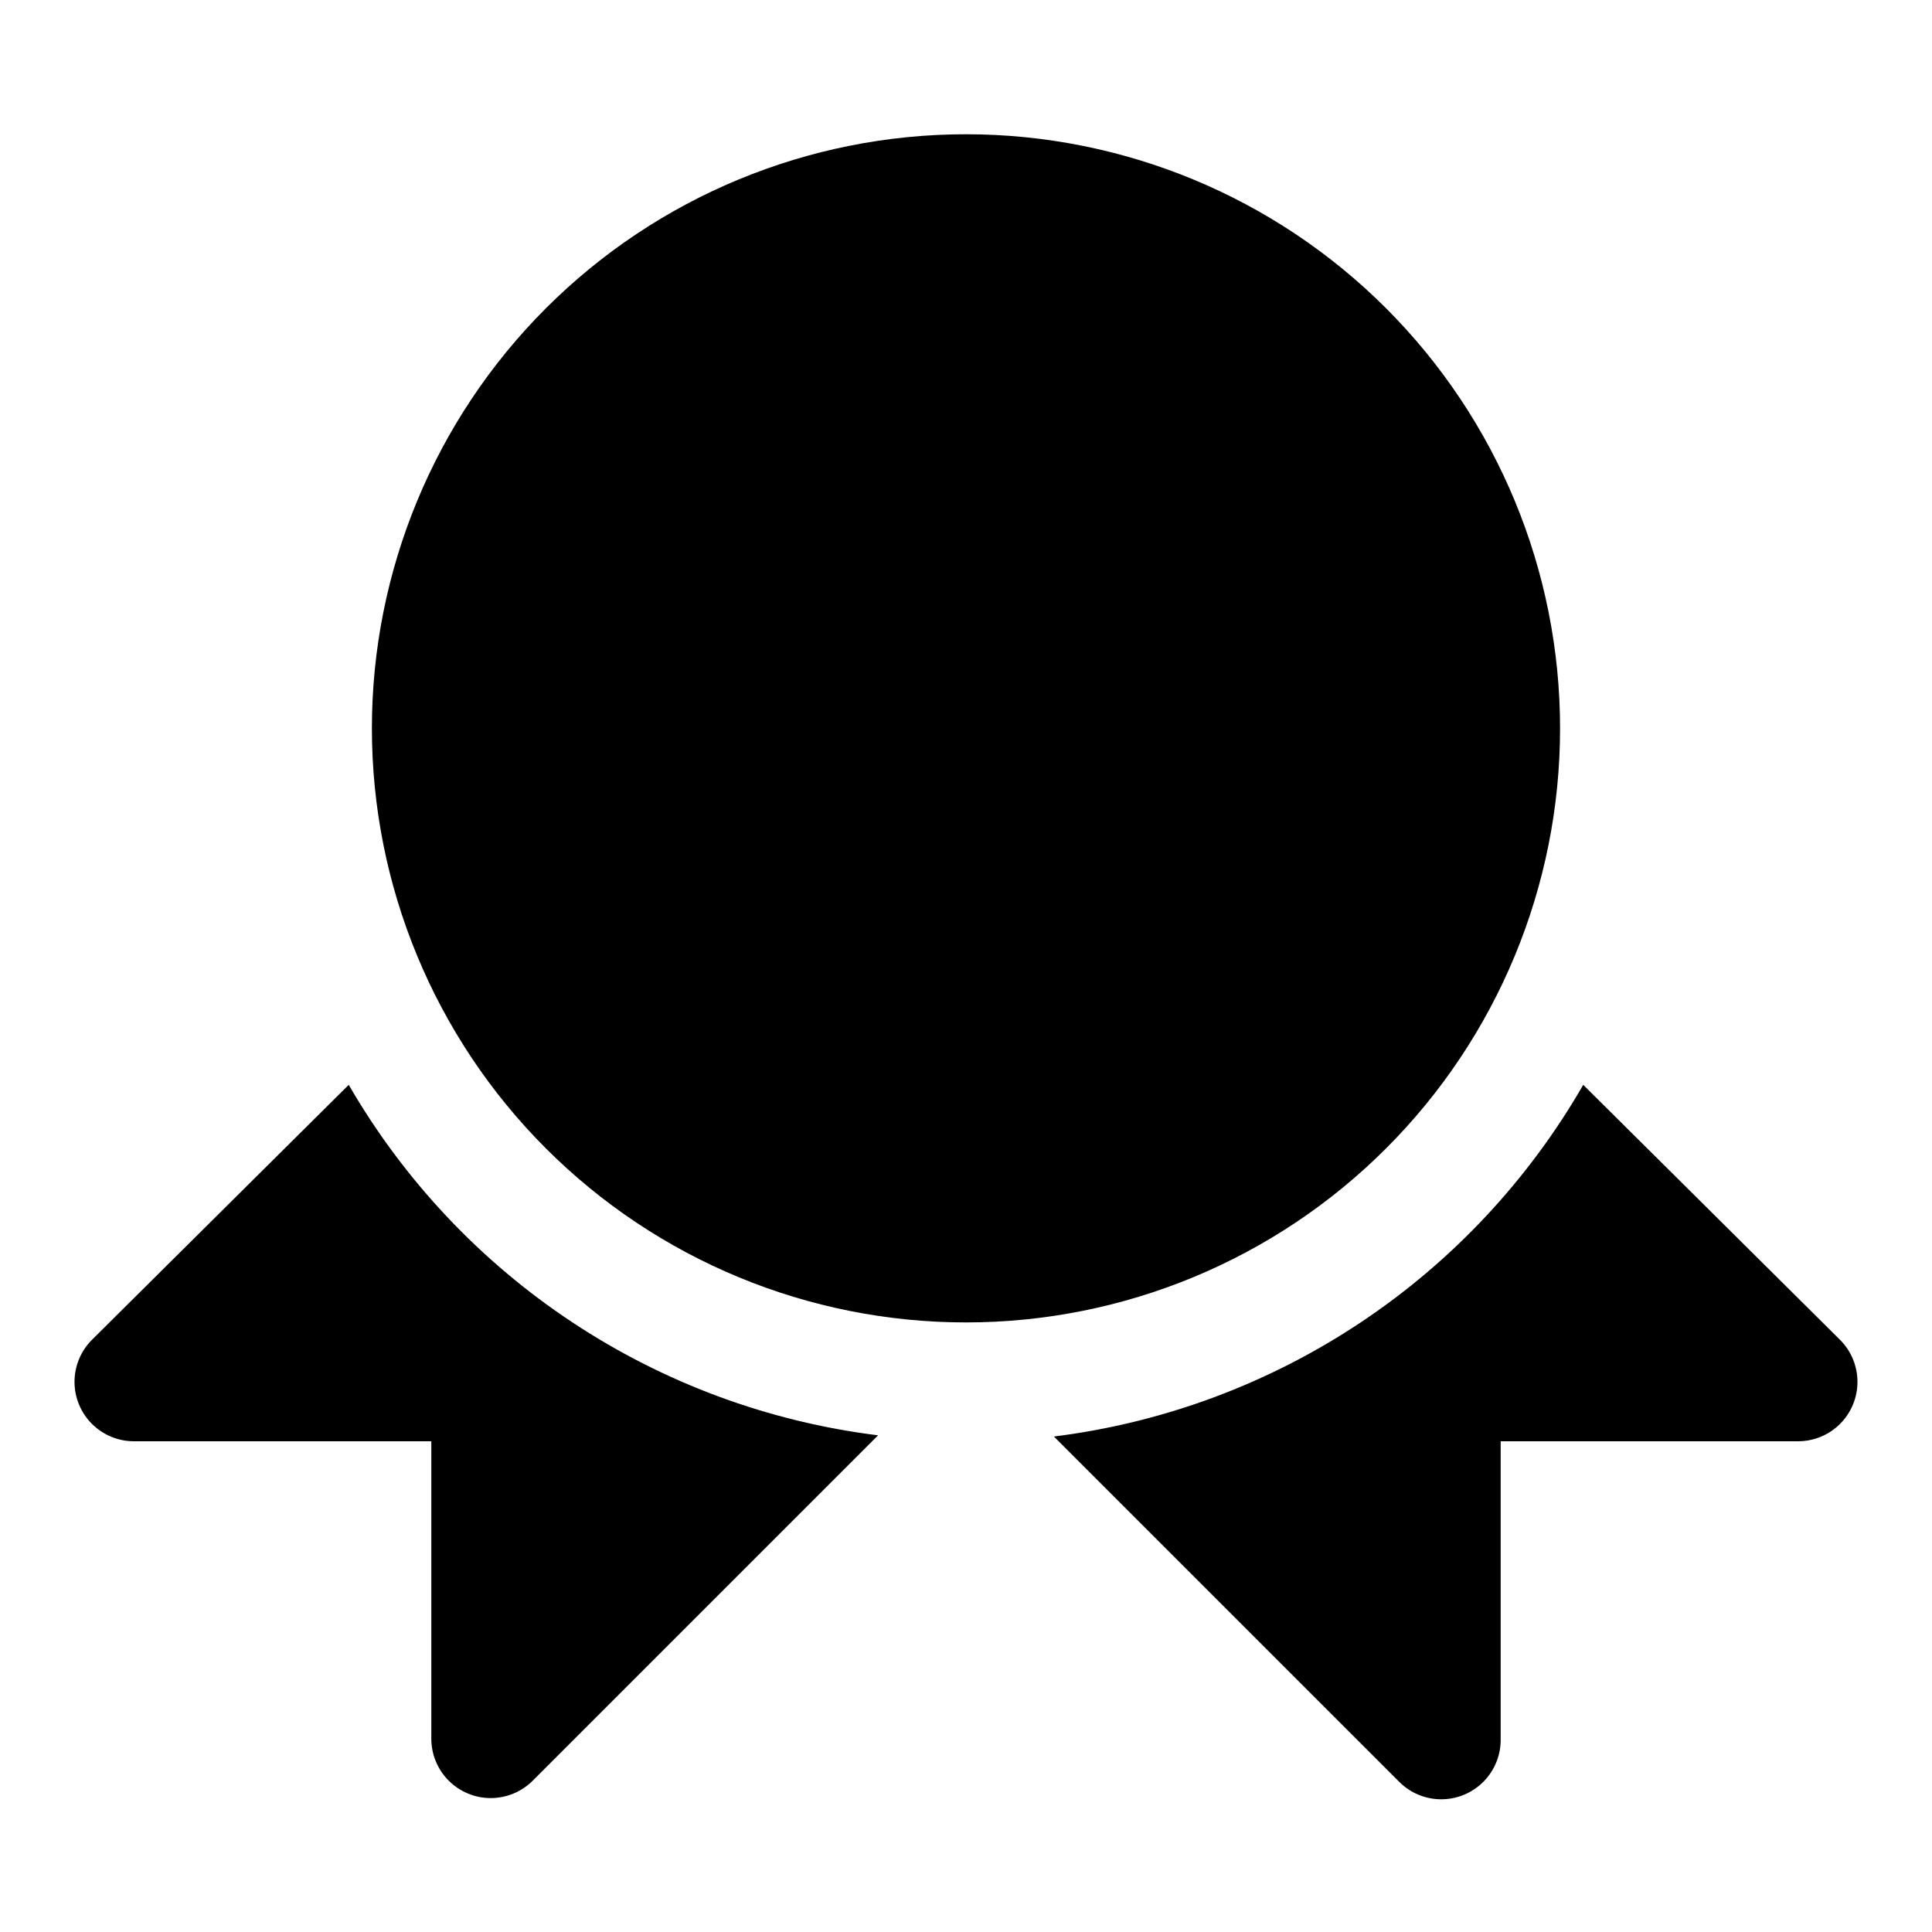
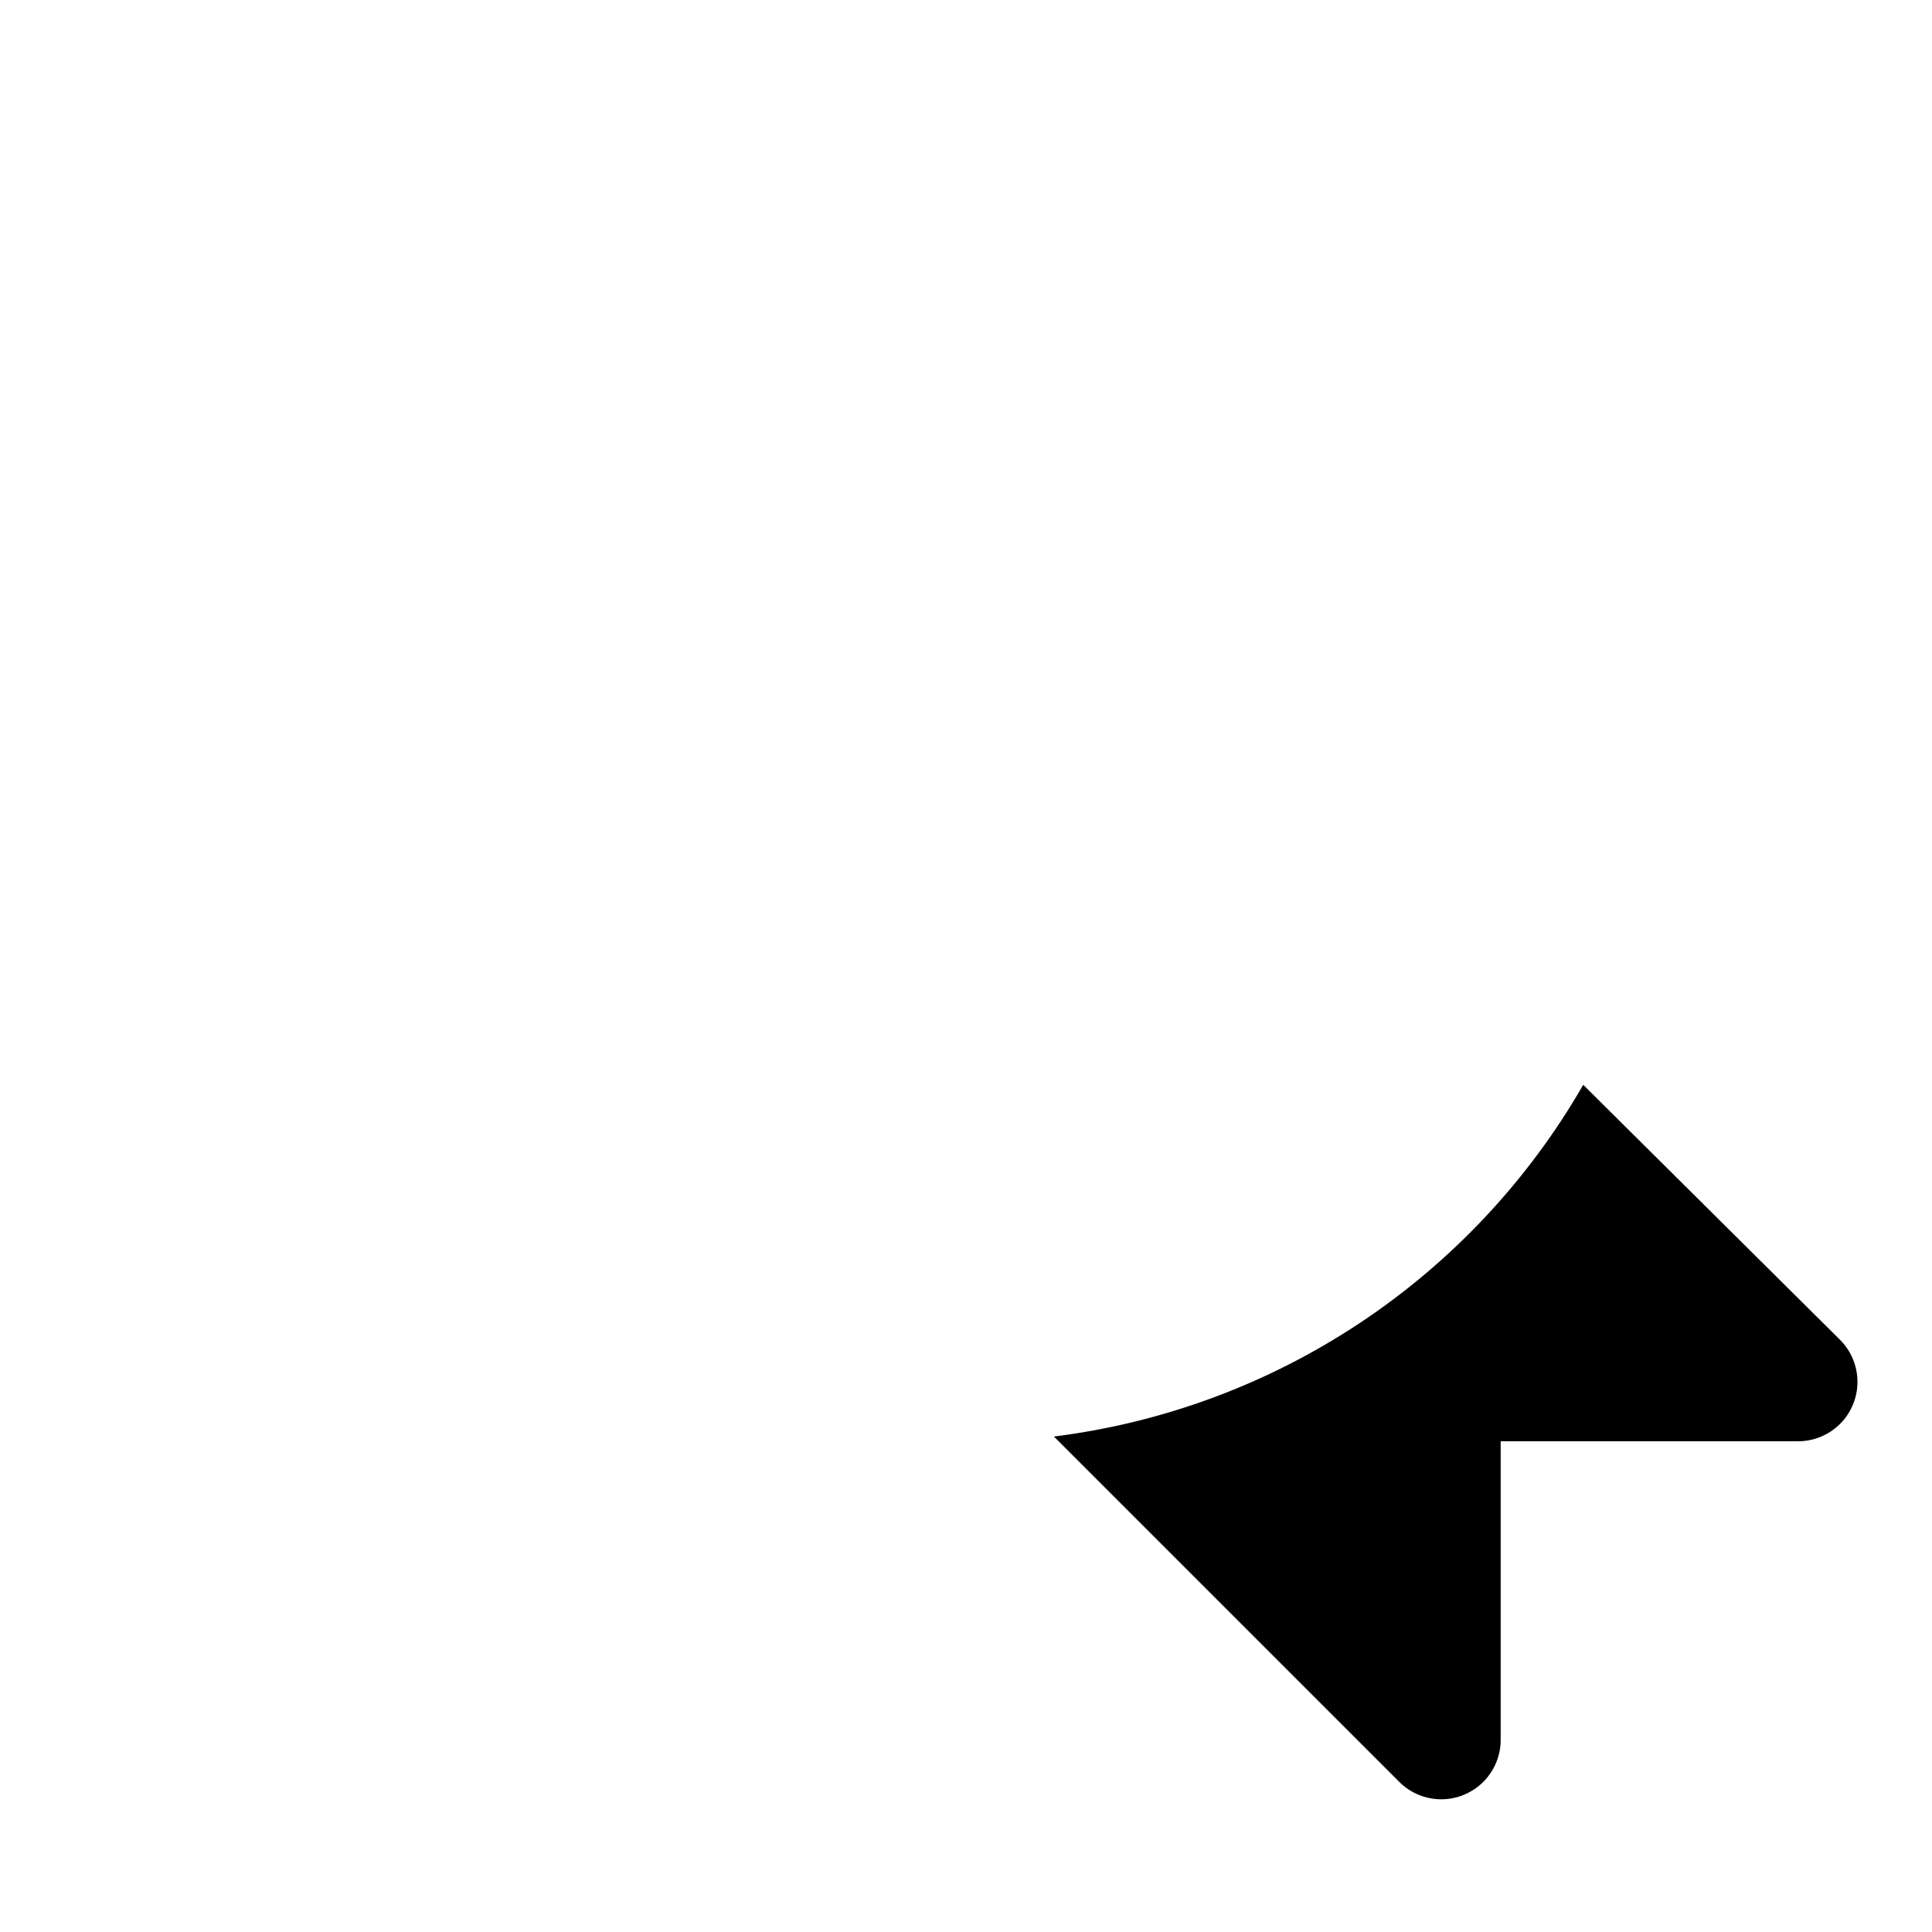
<svg xmlns="http://www.w3.org/2000/svg" fill="#000000" width="800px" height="800px" version="1.1" viewBox="144 144 512 512">
  <g>
-     <path d="m400 179.58c-41.758 0-81.805 16.586-111.33 46.113-29.527 29.527-46.113 69.57-46.113 111.33 0 41.754 16.586 81.801 46.113 111.32 29.523 29.527 69.57 46.113 111.33 46.113 41.754 0 81.801-16.586 111.32-46.113 29.527-29.523 46.113-69.57 46.113-111.32 0-41.758-16.586-81.801-46.113-111.33-29.523-29.527-69.57-46.113-111.32-46.113z" />
-     <path d="m236.42 431.49-68.016 67.539c-2.977 2.953-4.652 6.973-4.656 11.168-0.004 4.191 1.668 8.215 4.641 11.172 2.973 2.957 7 4.609 11.195 4.582h78.719v78.723c-0.023 4.191 1.625 8.223 4.586 11.195 2.957 2.973 6.977 4.644 11.172 4.641 4.195-0.004 8.211-1.68 11.164-4.66l91.473-91.473h0.004c-28.973-3.594-56.715-13.852-81.051-29.965-24.34-16.117-44.613-37.656-59.23-62.922z" />
    <path d="m631.59 499.03-68.016-67.539c-14.578 25.324-34.836 46.926-59.18 63.098-24.34 16.172-52.102 26.477-81.098 30.105l91.473 91.473c2.977 3.008 7.039 4.688 11.273 4.664 4.231-0.027 8.273-1.75 11.219-4.793 2.941-3.039 4.539-7.133 4.43-11.363v-78.723h78.719c4.195 0.027 8.227-1.625 11.199-4.582 2.973-2.957 4.641-6.981 4.637-11.172-0.004-4.195-1.68-8.215-4.656-11.168z" />
  </g>
</svg>